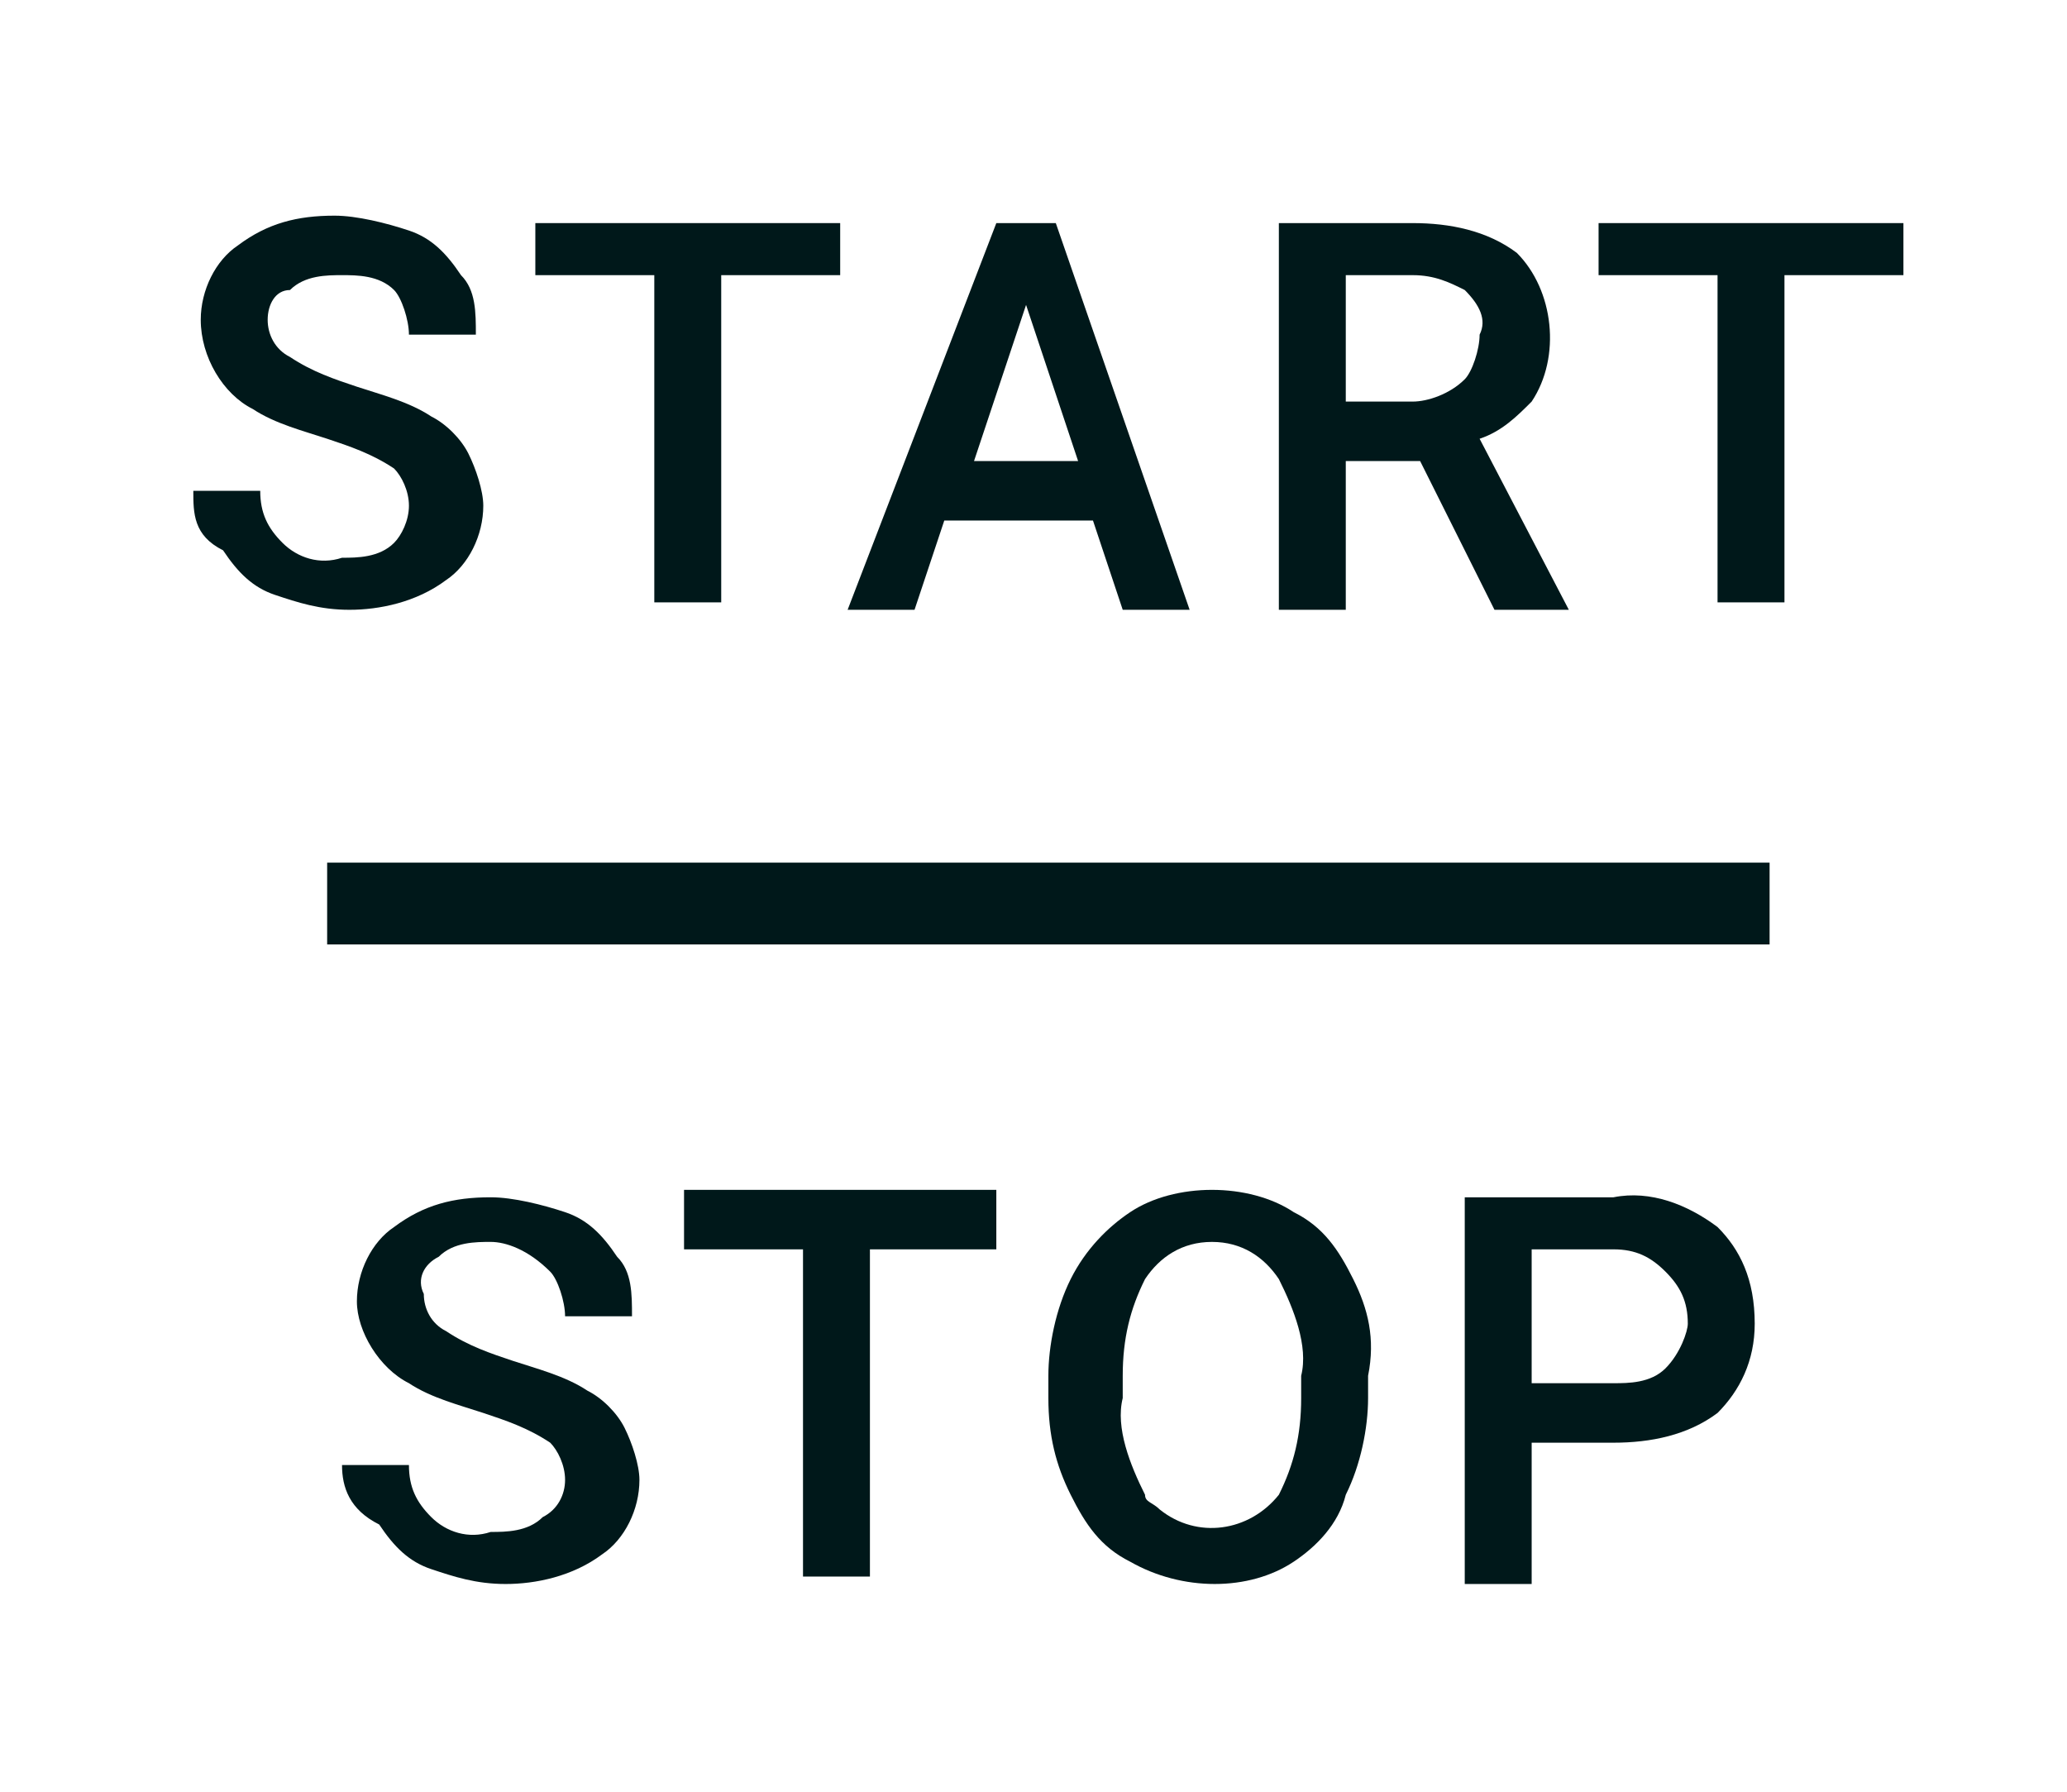
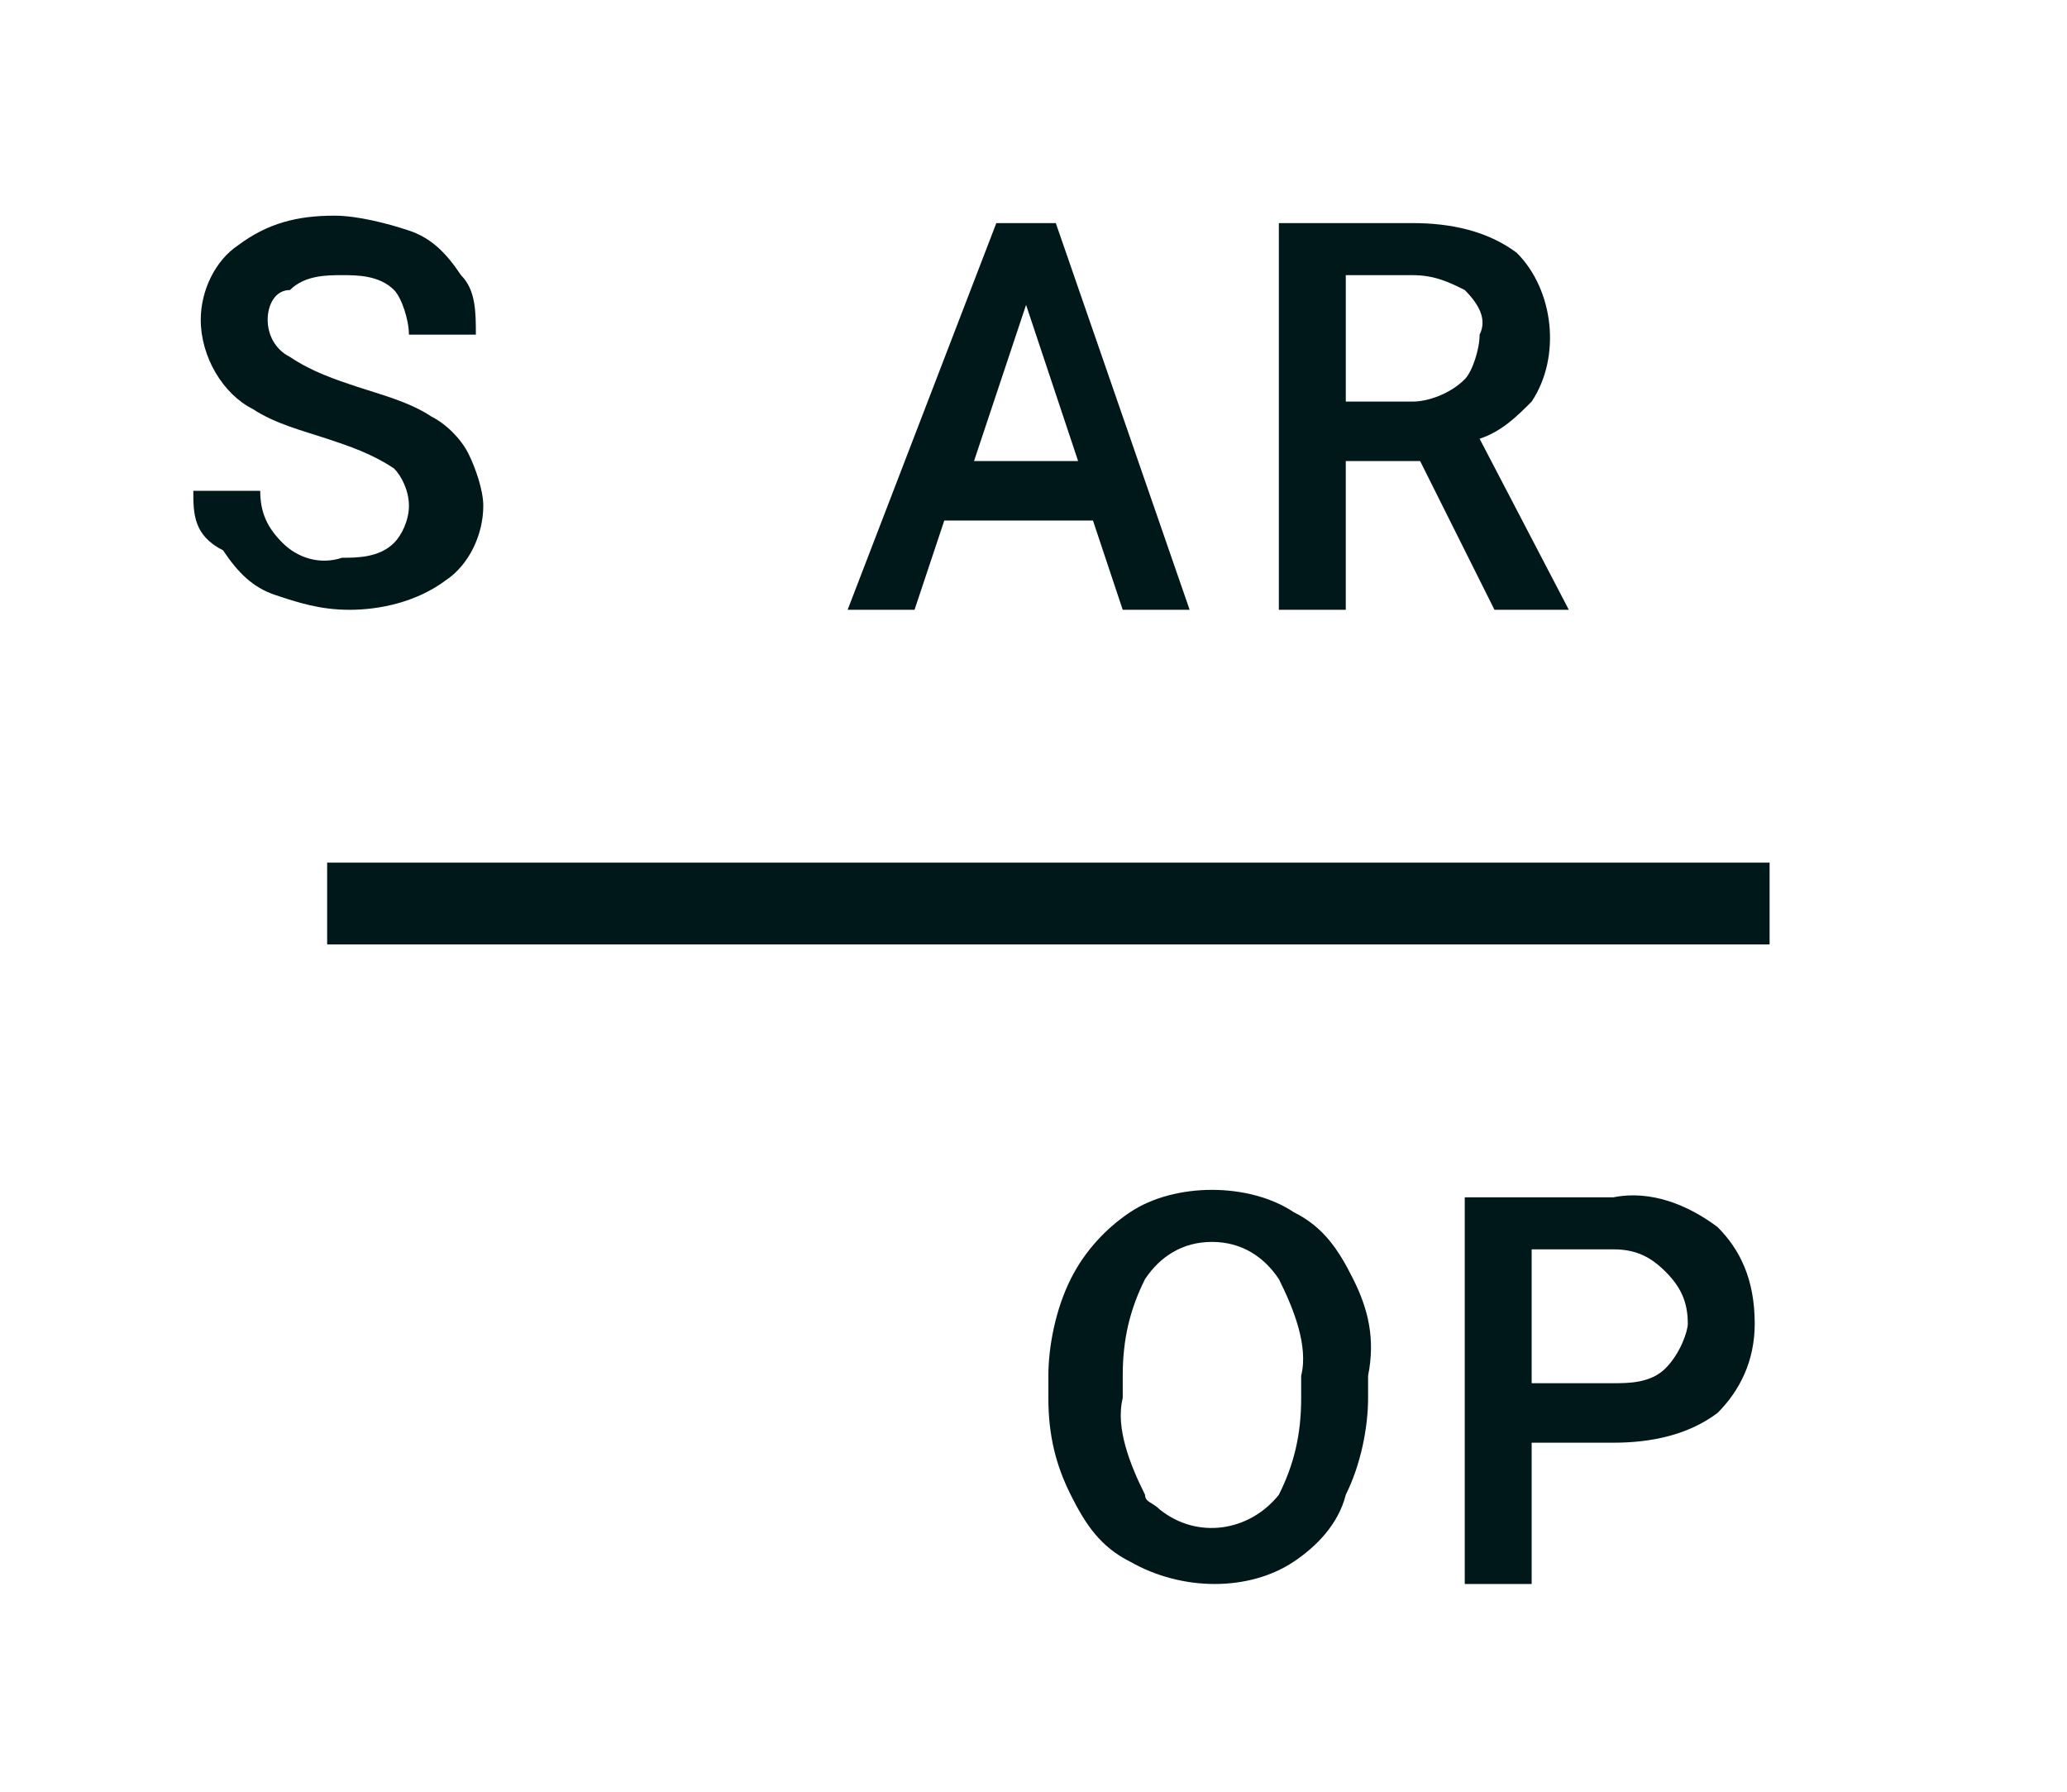
<svg xmlns="http://www.w3.org/2000/svg" version="1.1" id="Livello_1" x="0px" y="0px" viewBox="0 0 27.8 24.1" style="enable-background:new 0 0 27.8 24.1;" xml:space="preserve">
  <style type="text/css">
	.st0{fill:#00181A;}
</style>
-   <path class="st0" d="M7.6,19.9c0-0.2-0.1-0.4-0.2-0.5c-0.3-0.2-0.6-0.3-0.9-0.4s-0.7-0.2-1-0.4c-0.4-0.2-0.7-0.7-0.7-1.1  c0-0.4,0.2-0.8,0.5-1c0.4-0.3,0.8-0.4,1.3-0.4c0.3,0,0.7,0.1,1,0.2c0.3,0.1,0.5,0.3,0.7,0.6c0.2,0.2,0.2,0.5,0.2,0.8H7.6  c0-0.2-0.1-0.5-0.2-0.6c-0.3-0.3-0.6-0.4-0.8-0.4s-0.5,0-0.7,0.2c-0.2,0.1-0.3,0.3-0.2,0.5c0,0.2,0.1,0.4,0.3,0.5  c0.3,0.2,0.6,0.3,0.9,0.4c0.3,0.1,0.7,0.2,1,0.4c0.2,0.1,0.4,0.3,0.5,0.5c0.1,0.2,0.2,0.5,0.2,0.7c0,0.4-0.2,0.8-0.5,1  c-0.4,0.3-0.9,0.4-1.3,0.4s-0.7-0.1-1-0.2c-0.3-0.1-0.5-0.3-0.7-0.6c-0.4-0.2-0.5-0.5-0.5-0.8h0.9c0,0.3,0.1,0.5,0.3,0.7  c0.2,0.2,0.5,0.3,0.8,0.2c0.2,0,0.5,0,0.7-0.2C7.5,20.3,7.6,20.1,7.6,19.9L7.6,19.9z" />
  <path class="st0" d="M18.2,17.2c-0.2-0.4-0.4-0.7-0.8-0.9c-0.3-0.2-0.7-0.3-1.1-0.3c-0.4,0-0.8,0.1-1.1,0.3  c-0.3,0.2-0.6,0.5-0.8,0.9s-0.3,0.9-0.3,1.3v0.3c0,0.5,0.1,0.9,0.3,1.3s0.4,0.7,0.8,0.9c0.7,0.4,1.6,0.4,2.2,0  c0.3-0.2,0.6-0.5,0.7-0.9c0.2-0.4,0.3-0.9,0.3-1.3v-0.3C18.5,18,18.4,17.6,18.2,17.2L18.2,17.2z M17.5,18.8c0,0.5-0.1,0.9-0.3,1.3  c-0.4,0.5-1.1,0.6-1.6,0.2c-0.1-0.1-0.2-0.1-0.2-0.2c-0.2-0.4-0.4-0.9-0.3-1.3v-0.3c0-0.5,0.1-0.9,0.3-1.3c0.2-0.3,0.5-0.5,0.9-0.5  c0.4,0,0.7,0.2,0.9,0.5c0.2,0.4,0.4,0.9,0.3,1.3C17.5,18.5,17.5,18.8,17.5,18.8z" />
  <path class="st0" d="M23.1,16.5c-0.4-0.3-0.9-0.5-1.4-0.4h-2v5.2h0.9v-1.9h1.1c0.5,0,1-0.1,1.4-0.4c0.3-0.3,0.5-0.7,0.5-1.2  C23.6,17.2,23.4,16.8,23.1,16.5L23.1,16.5z M22.4,18.4c-0.2,0.2-0.5,0.2-0.7,0.2h-1.1v-1.8h1.1c0.3,0,0.5,0.1,0.7,0.3  c0.2,0.2,0.3,0.4,0.3,0.7C22.7,17.9,22.6,18.2,22.4,18.4z" />
-   <polygon class="st0" points="10.8,21.2 10.8,16.8 9.2,16.8 9.2,16 13.4,16 13.4,16.8 11.7,16.8 11.7,21.2 " />
  <path class="st0" d="M5.5,6.8c0-0.2-0.1-0.4-0.2-0.5C5,6.1,4.7,6,4.4,5.9c-0.3-0.1-0.7-0.2-1-0.4C3,5.3,2.7,4.8,2.7,4.3  c0-0.4,0.2-0.8,0.5-1C3.6,3,4,2.9,4.5,2.9c0.3,0,0.7,0.1,1,0.2C5.8,3.2,6,3.4,6.2,3.7c0.2,0.2,0.2,0.5,0.2,0.8H5.5  c0-0.2-0.1-0.5-0.2-0.6C5.1,3.7,4.8,3.7,4.6,3.7c-0.2,0-0.5,0-0.7,0.2c-0.2,0-0.3,0.2-0.3,0.4c0,0.2,0.1,0.4,0.3,0.5  C4.2,5,4.5,5.1,4.8,5.2c0.3,0.1,0.7,0.2,1,0.4C6,5.7,6.2,5.9,6.3,6.1c0.1,0.2,0.2,0.5,0.2,0.7c0,0.4-0.2,0.8-0.5,1  C5.6,8.1,5.1,8.2,4.7,8.2C4.3,8.2,4,8.1,3.7,8S3.2,7.7,3,7.4C2.6,7.2,2.6,6.9,2.6,6.6h0.9c0,0.3,0.1,0.5,0.3,0.7  C4,7.5,4.3,7.6,4.6,7.5c0.2,0,0.5,0,0.7-0.2C5.4,7.2,5.5,7,5.5,6.8L5.5,6.8z" />
  <path class="st0" d="M19.9,5.9c0.3-0.1,0.5-0.3,0.7-0.5c0.4-0.6,0.3-1.5-0.2-2C20,3.1,19.5,3,19,3h-1.8v5.2h0.9v-2h1l1,2h1l0,0  L19.9,5.9L19.9,5.9z M19,5.4h-0.9V3.7H19c0.3,0,0.5,0.1,0.7,0.2c0.2,0.2,0.3,0.4,0.2,0.6c0,0.2-0.1,0.5-0.2,0.6  C19.5,5.3,19.2,5.4,19,5.4L19,5.4L19,5.4z" />
-   <polygon class="st0" points="21.5,3.7 21.5,3 25.6,3 25.6,3.7 24,3.7 24,8.1 23.1,8.1 23.1,3.7 " />
-   <polyline class="st0" points="11.3,3.7 9.7,3.7 9.7,8.1 8.8,8.1 8.8,3.7 7.2,3.7 7.2,3 11.3,3 11.3,3.7 " />
  <path class="st0" d="M14.2,3h-0.8l-2,5.2h0.9L12.7,7h2l0.4,1.2H16L14.2,3L14.2,3z M13.1,6.2l0.7-2.1l0.7,2.1  C14.6,6.2,13.1,6.2,13.1,6.2z" />
  <rect x="4.4" y="11.6" class="st0" width="19.4" height="1.1" />
</svg>